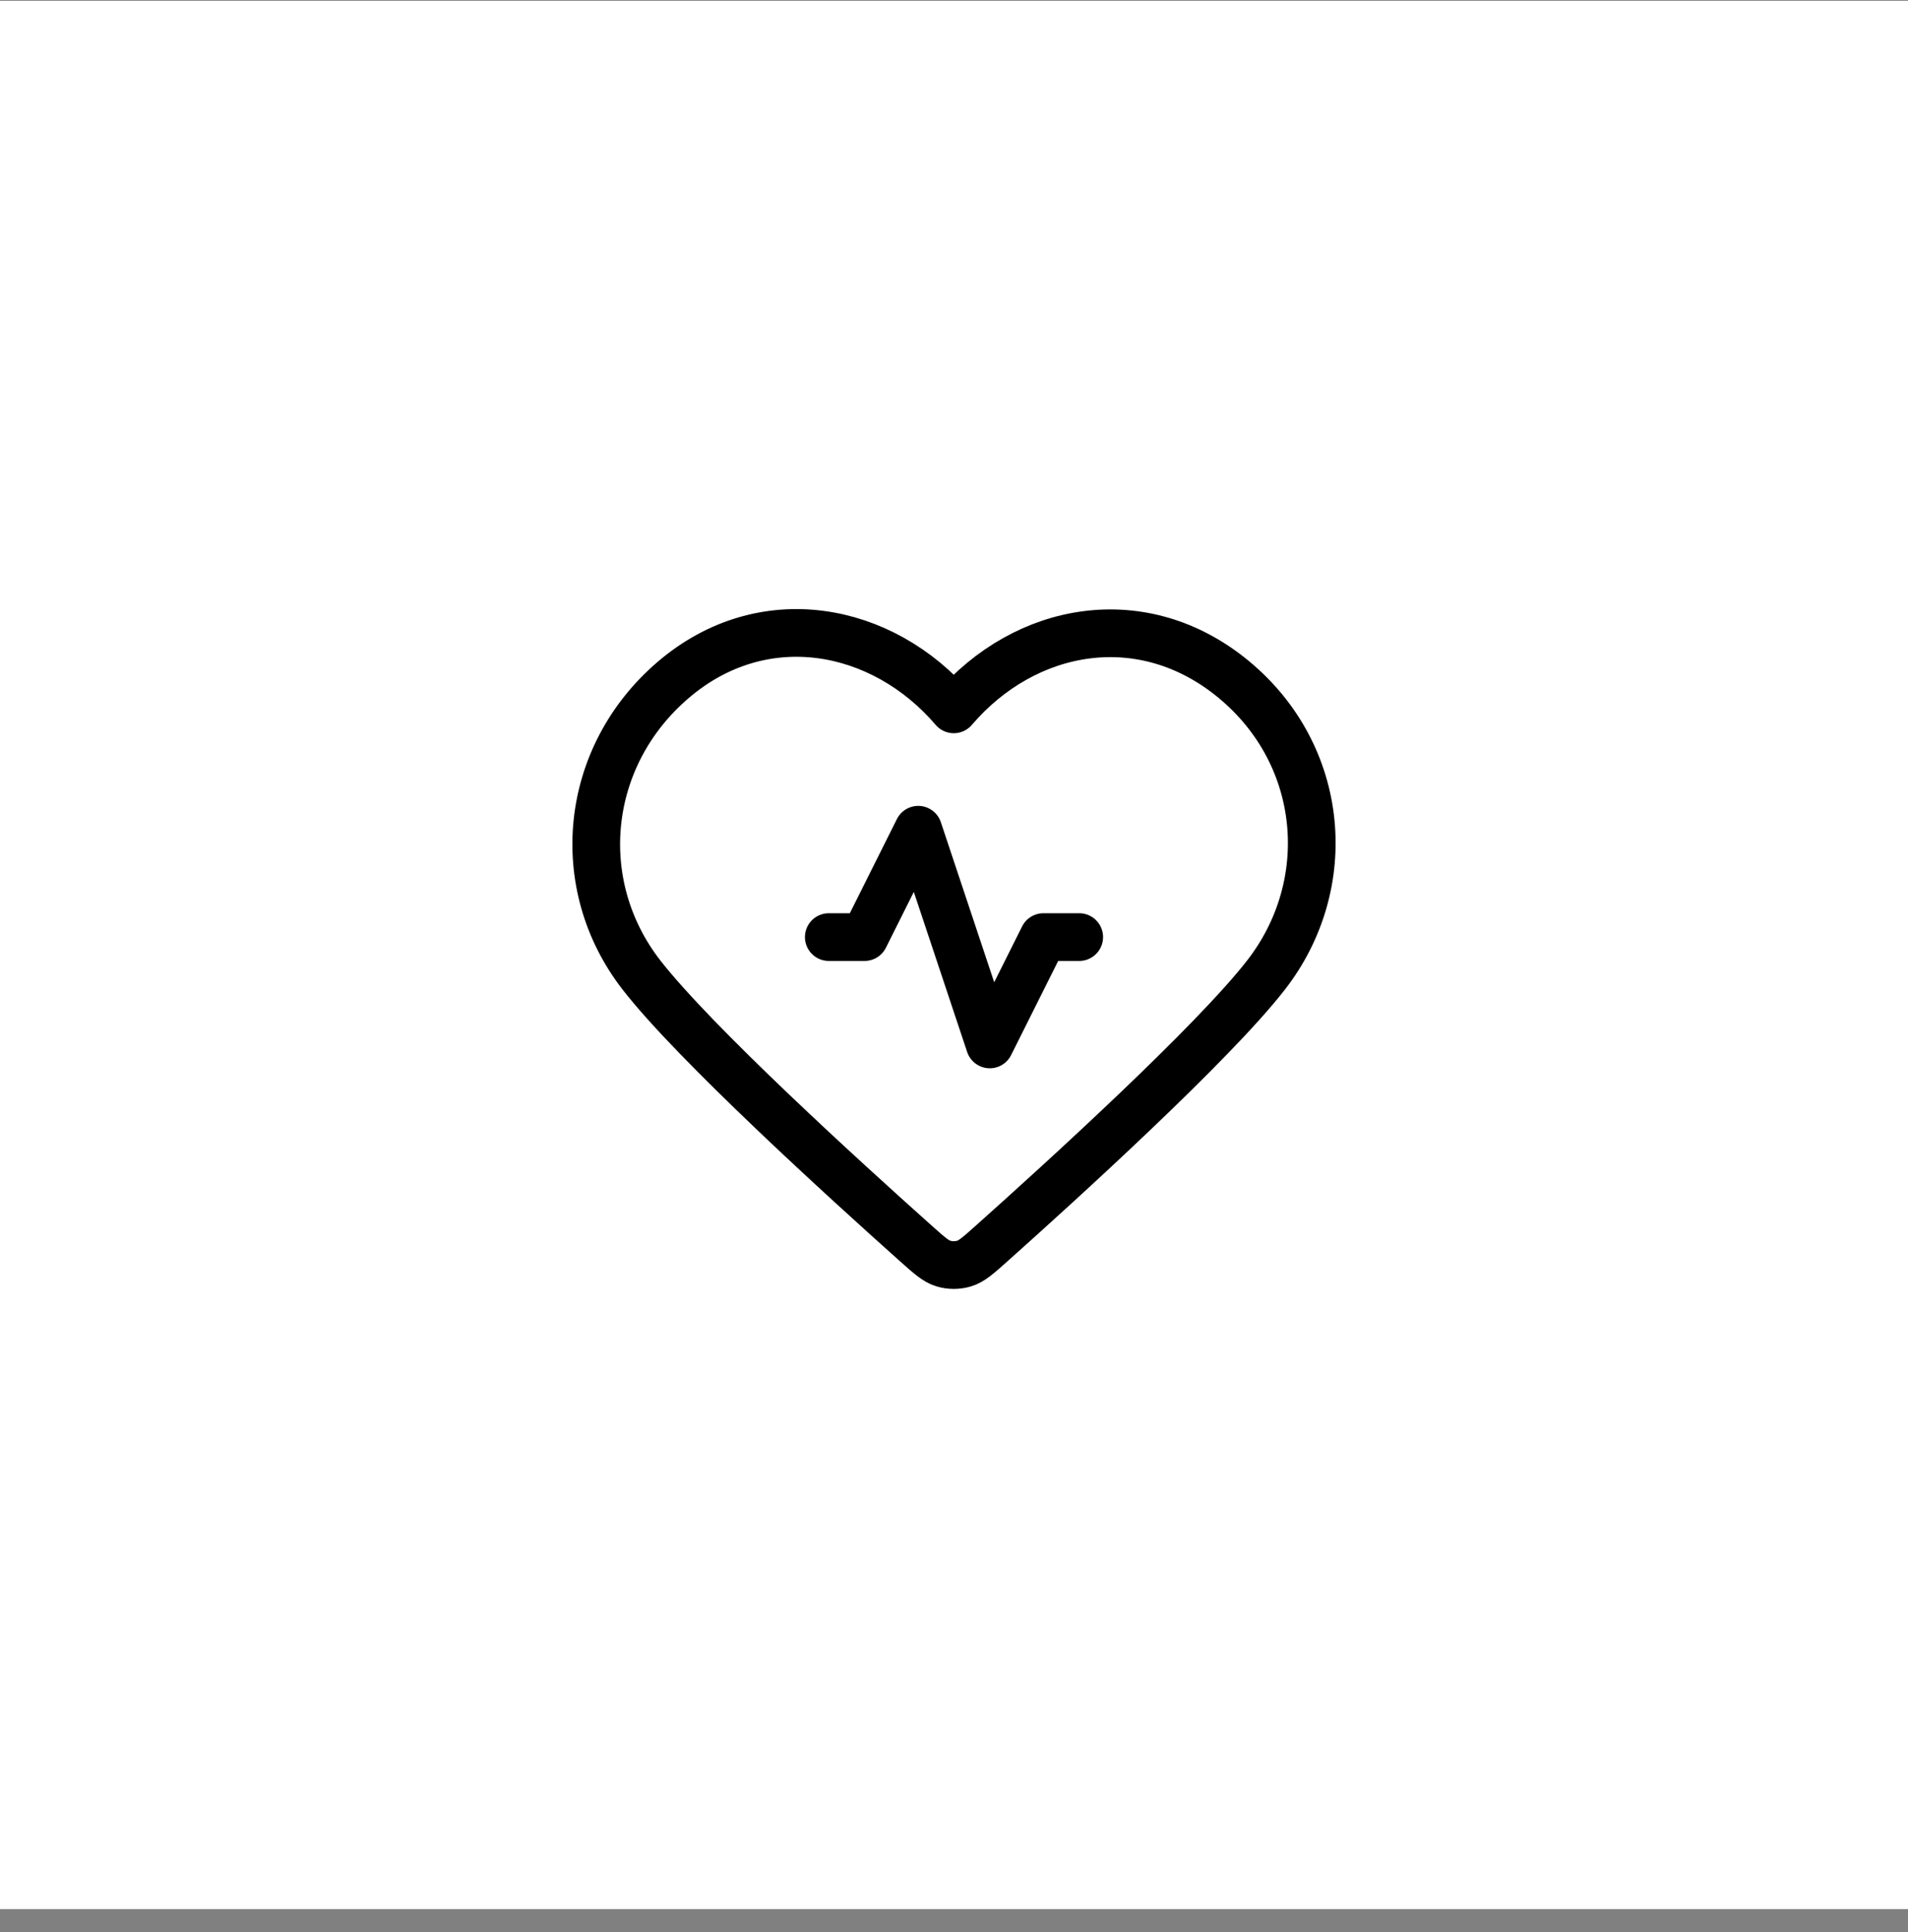
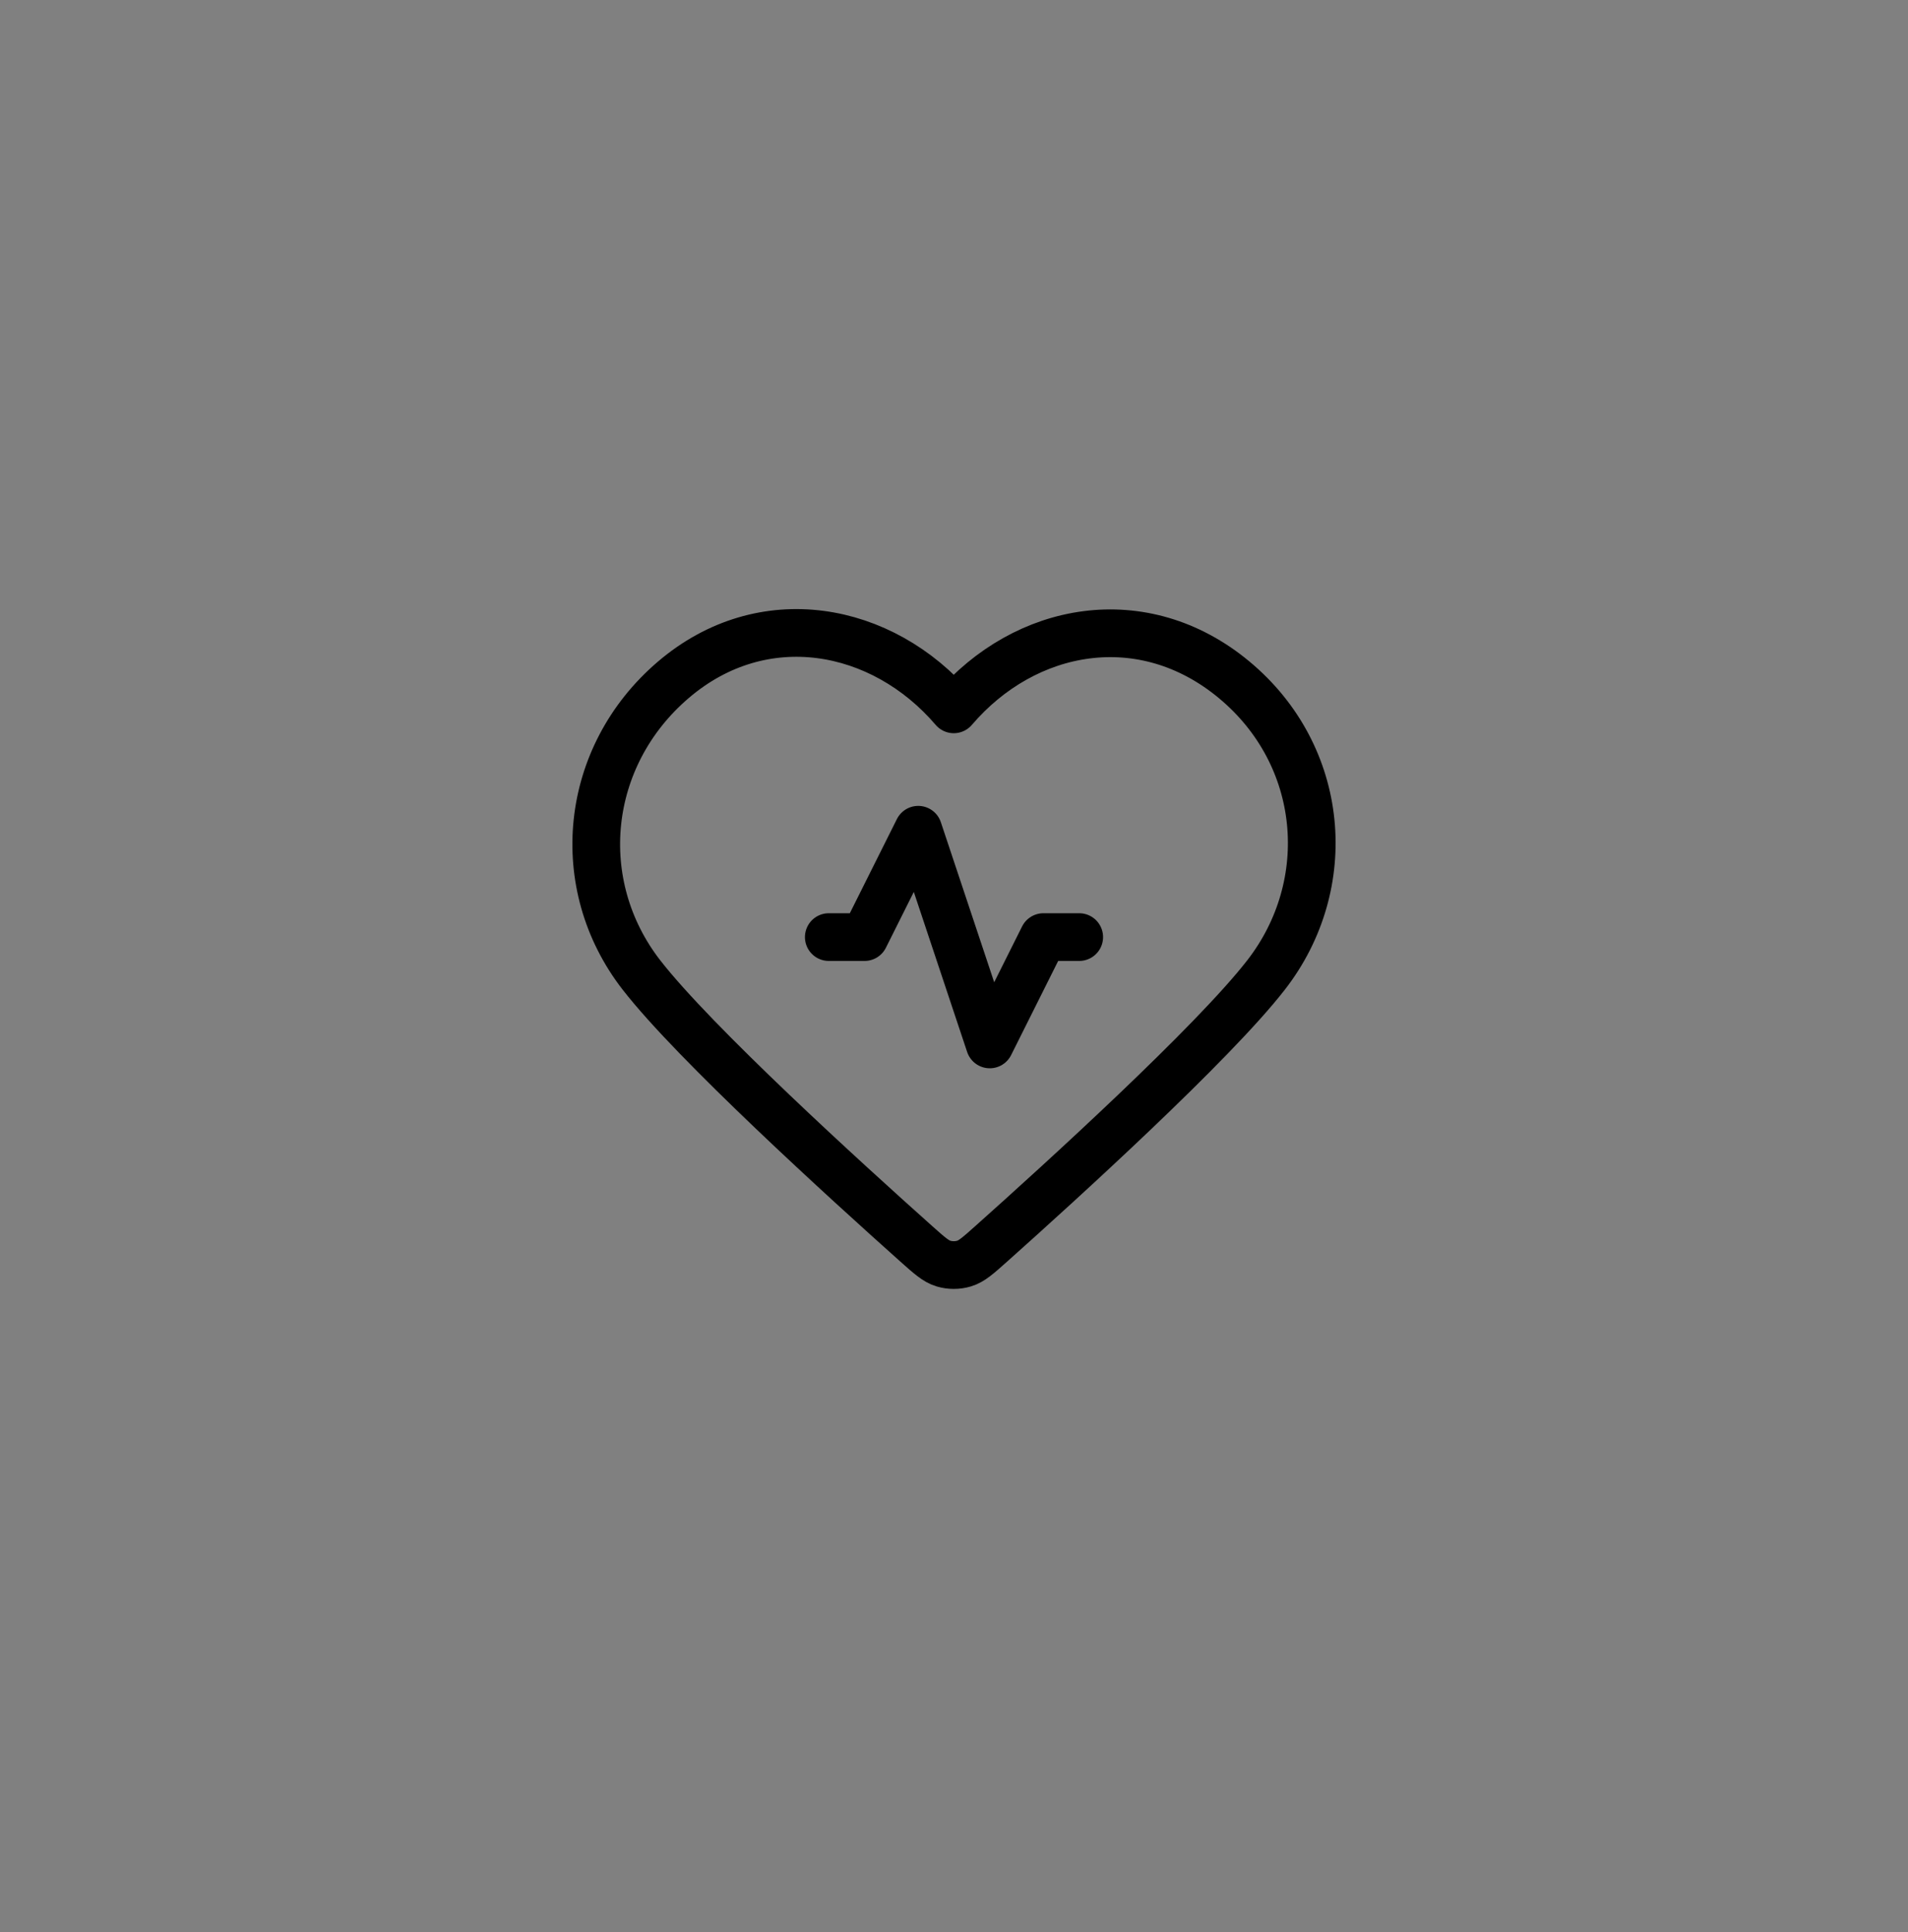
<svg xmlns="http://www.w3.org/2000/svg" fill="none" viewBox="0 0 80 81" height="81" width="80">
  <rect x="0" y="0" width="80" height="81" fill="#808080" stroke="none" />
-   <rect fill="white" height="80" width="80" y="0.034" />
  <path stroke-linejoin="round" stroke-linecap="round" stroke-width="2" stroke="black" d="M45.25 39.284H43.75L41.5 43.784L38.5 34.784L36.25 39.284H34.75M39.99 29.737C36.991 26.231 31.99 25.288 28.232 28.499C24.474 31.709 23.945 37.077 26.896 40.874C29.125 43.742 35.457 49.5 38.422 52.146C38.967 52.632 39.24 52.876 39.559 52.971C39.836 53.054 40.144 53.054 40.421 52.971C40.74 52.876 41.012 52.632 41.557 52.146C44.523 49.5 50.854 43.742 53.083 40.874C56.034 37.077 55.57 31.675 51.747 28.499C47.925 25.322 42.989 26.231 39.99 29.737Z" />
</svg>